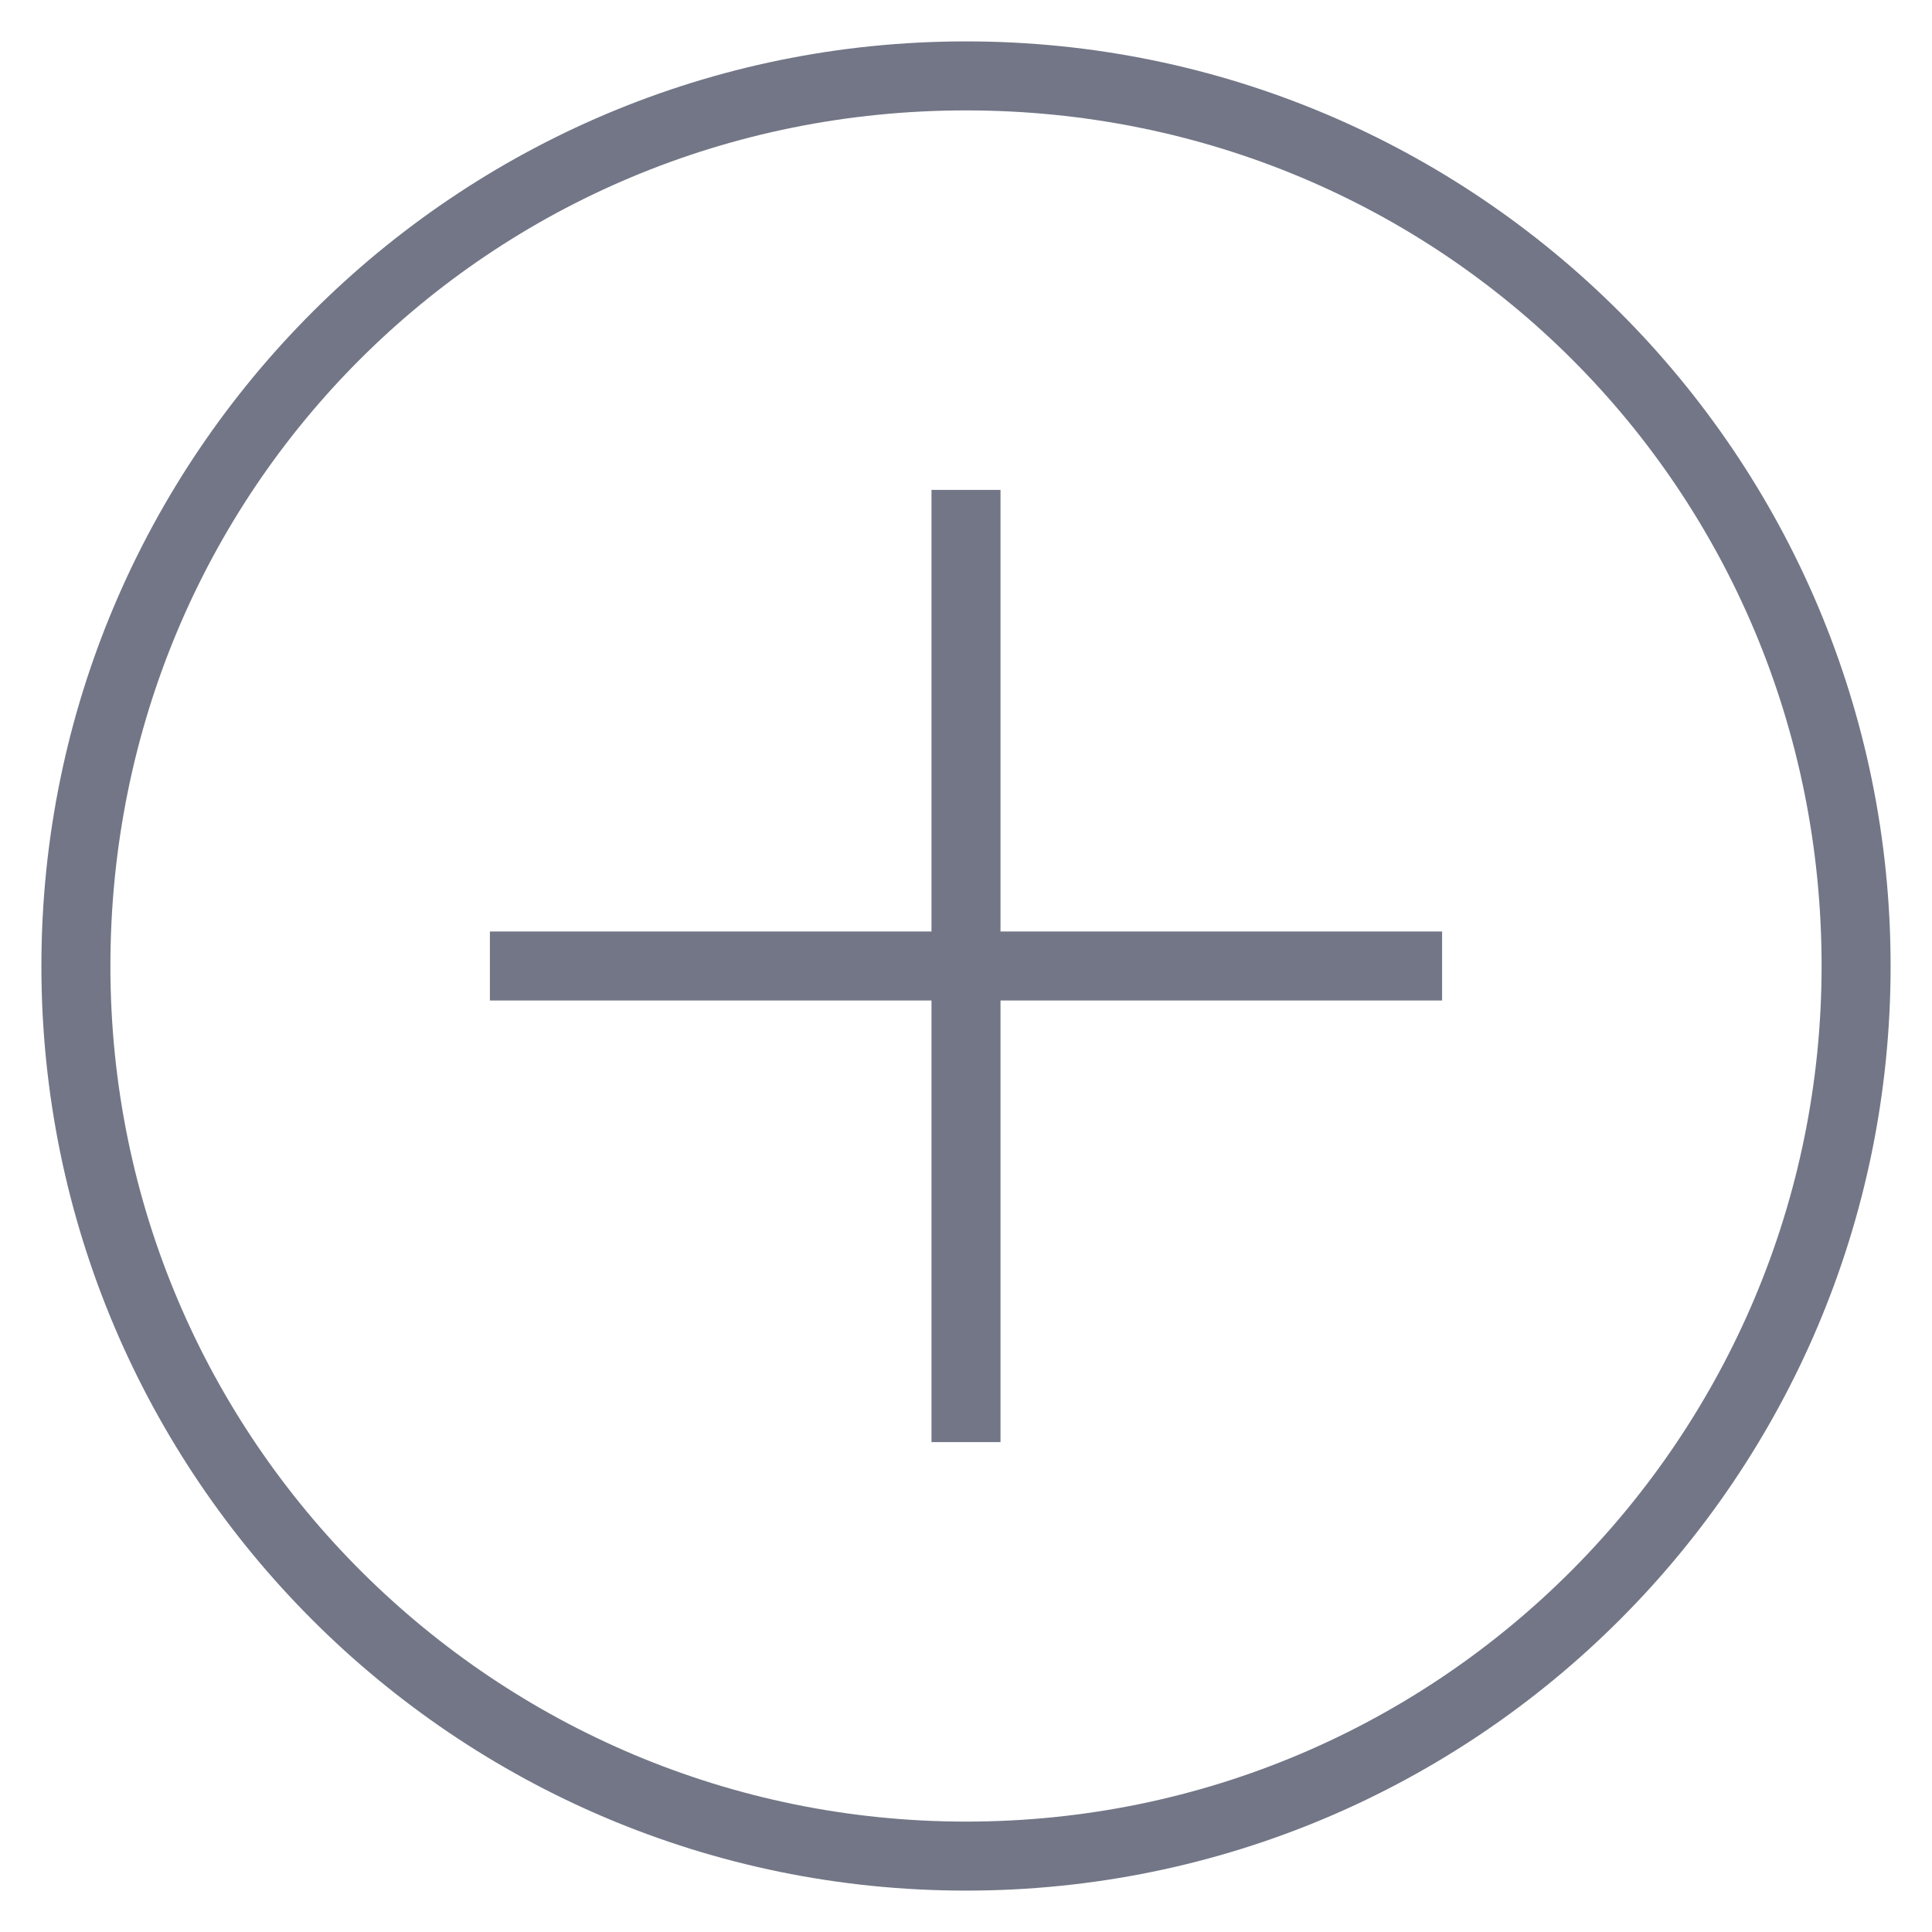
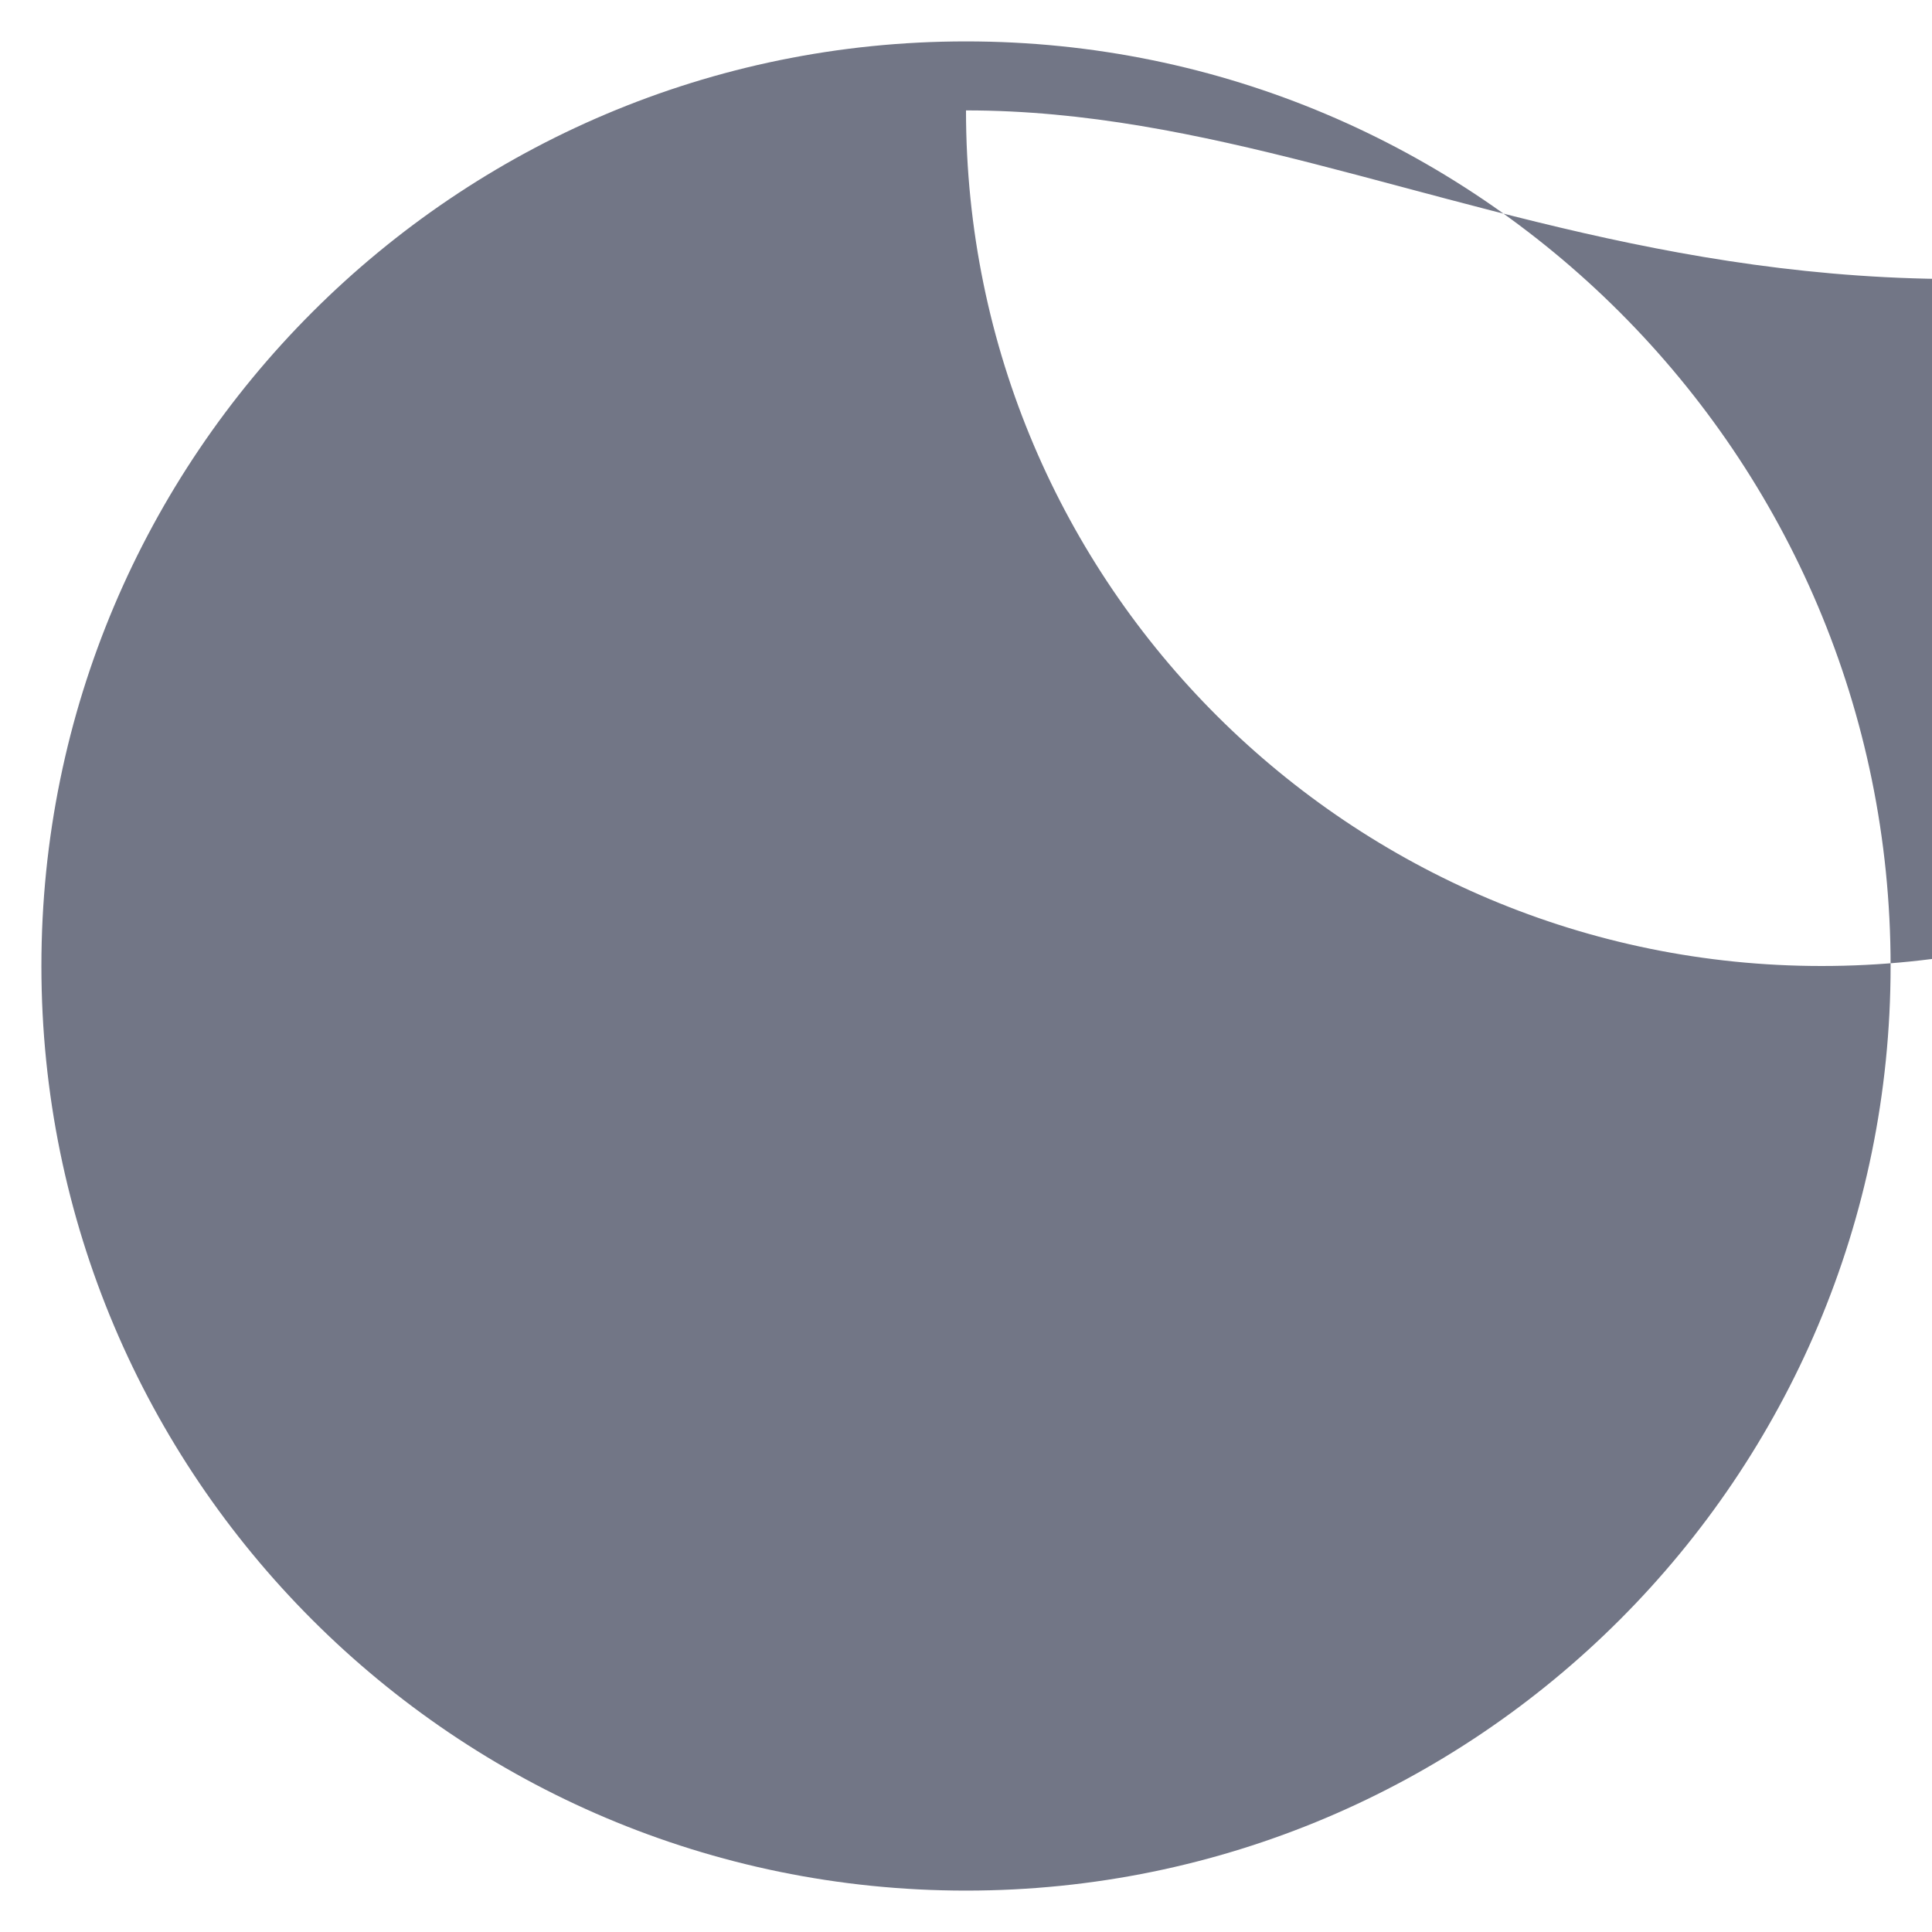
<svg xmlns="http://www.w3.org/2000/svg" version="1.1" id="Layer_1" x="0px" y="0px" viewBox="0 0 28 28" style="enable-background:new 0 0 28 28;" xml:space="preserve">
  <style type="text/css">
	.st0{fill:#727686;}
</style>
  <g>
    <g>
-       <path class="st0" d="M14,27.4c-7.4,0-13.4-6-13.4-13.4c0-7.4,6-13.4,13.4-13.4c7.4,0,13.4,6,13.4,13.4    C27.4,21.4,21.4,27.4,14,27.4z M14,1.6C7.1,1.6,1.6,7.1,1.6,14c0,6.9,5.6,12.4,12.4,12.4c6.9,0,12.4-5.6,12.4-12.4    C26.4,7.1,20.9,1.6,14,1.6z" />
+       <path class="st0" d="M14,27.4c-7.4,0-13.4-6-13.4-13.4c0-7.4,6-13.4,13.4-13.4c7.4,0,13.4,6,13.4,13.4    C27.4,21.4,21.4,27.4,14,27.4z M14,1.6c0,6.9,5.6,12.4,12.4,12.4c6.9,0,12.4-5.6,12.4-12.4    C26.4,7.1,20.9,1.6,14,1.6z" />
    </g>
    <g>
      <g>
        <rect x="13.5" y="7.1" class="st0" width="1" height="13.8" />
      </g>
      <g>
-         <rect x="7.1" y="13.5" class="st0" width="13.8" height="1" />
-       </g>
+         </g>
    </g>
  </g>
</svg>